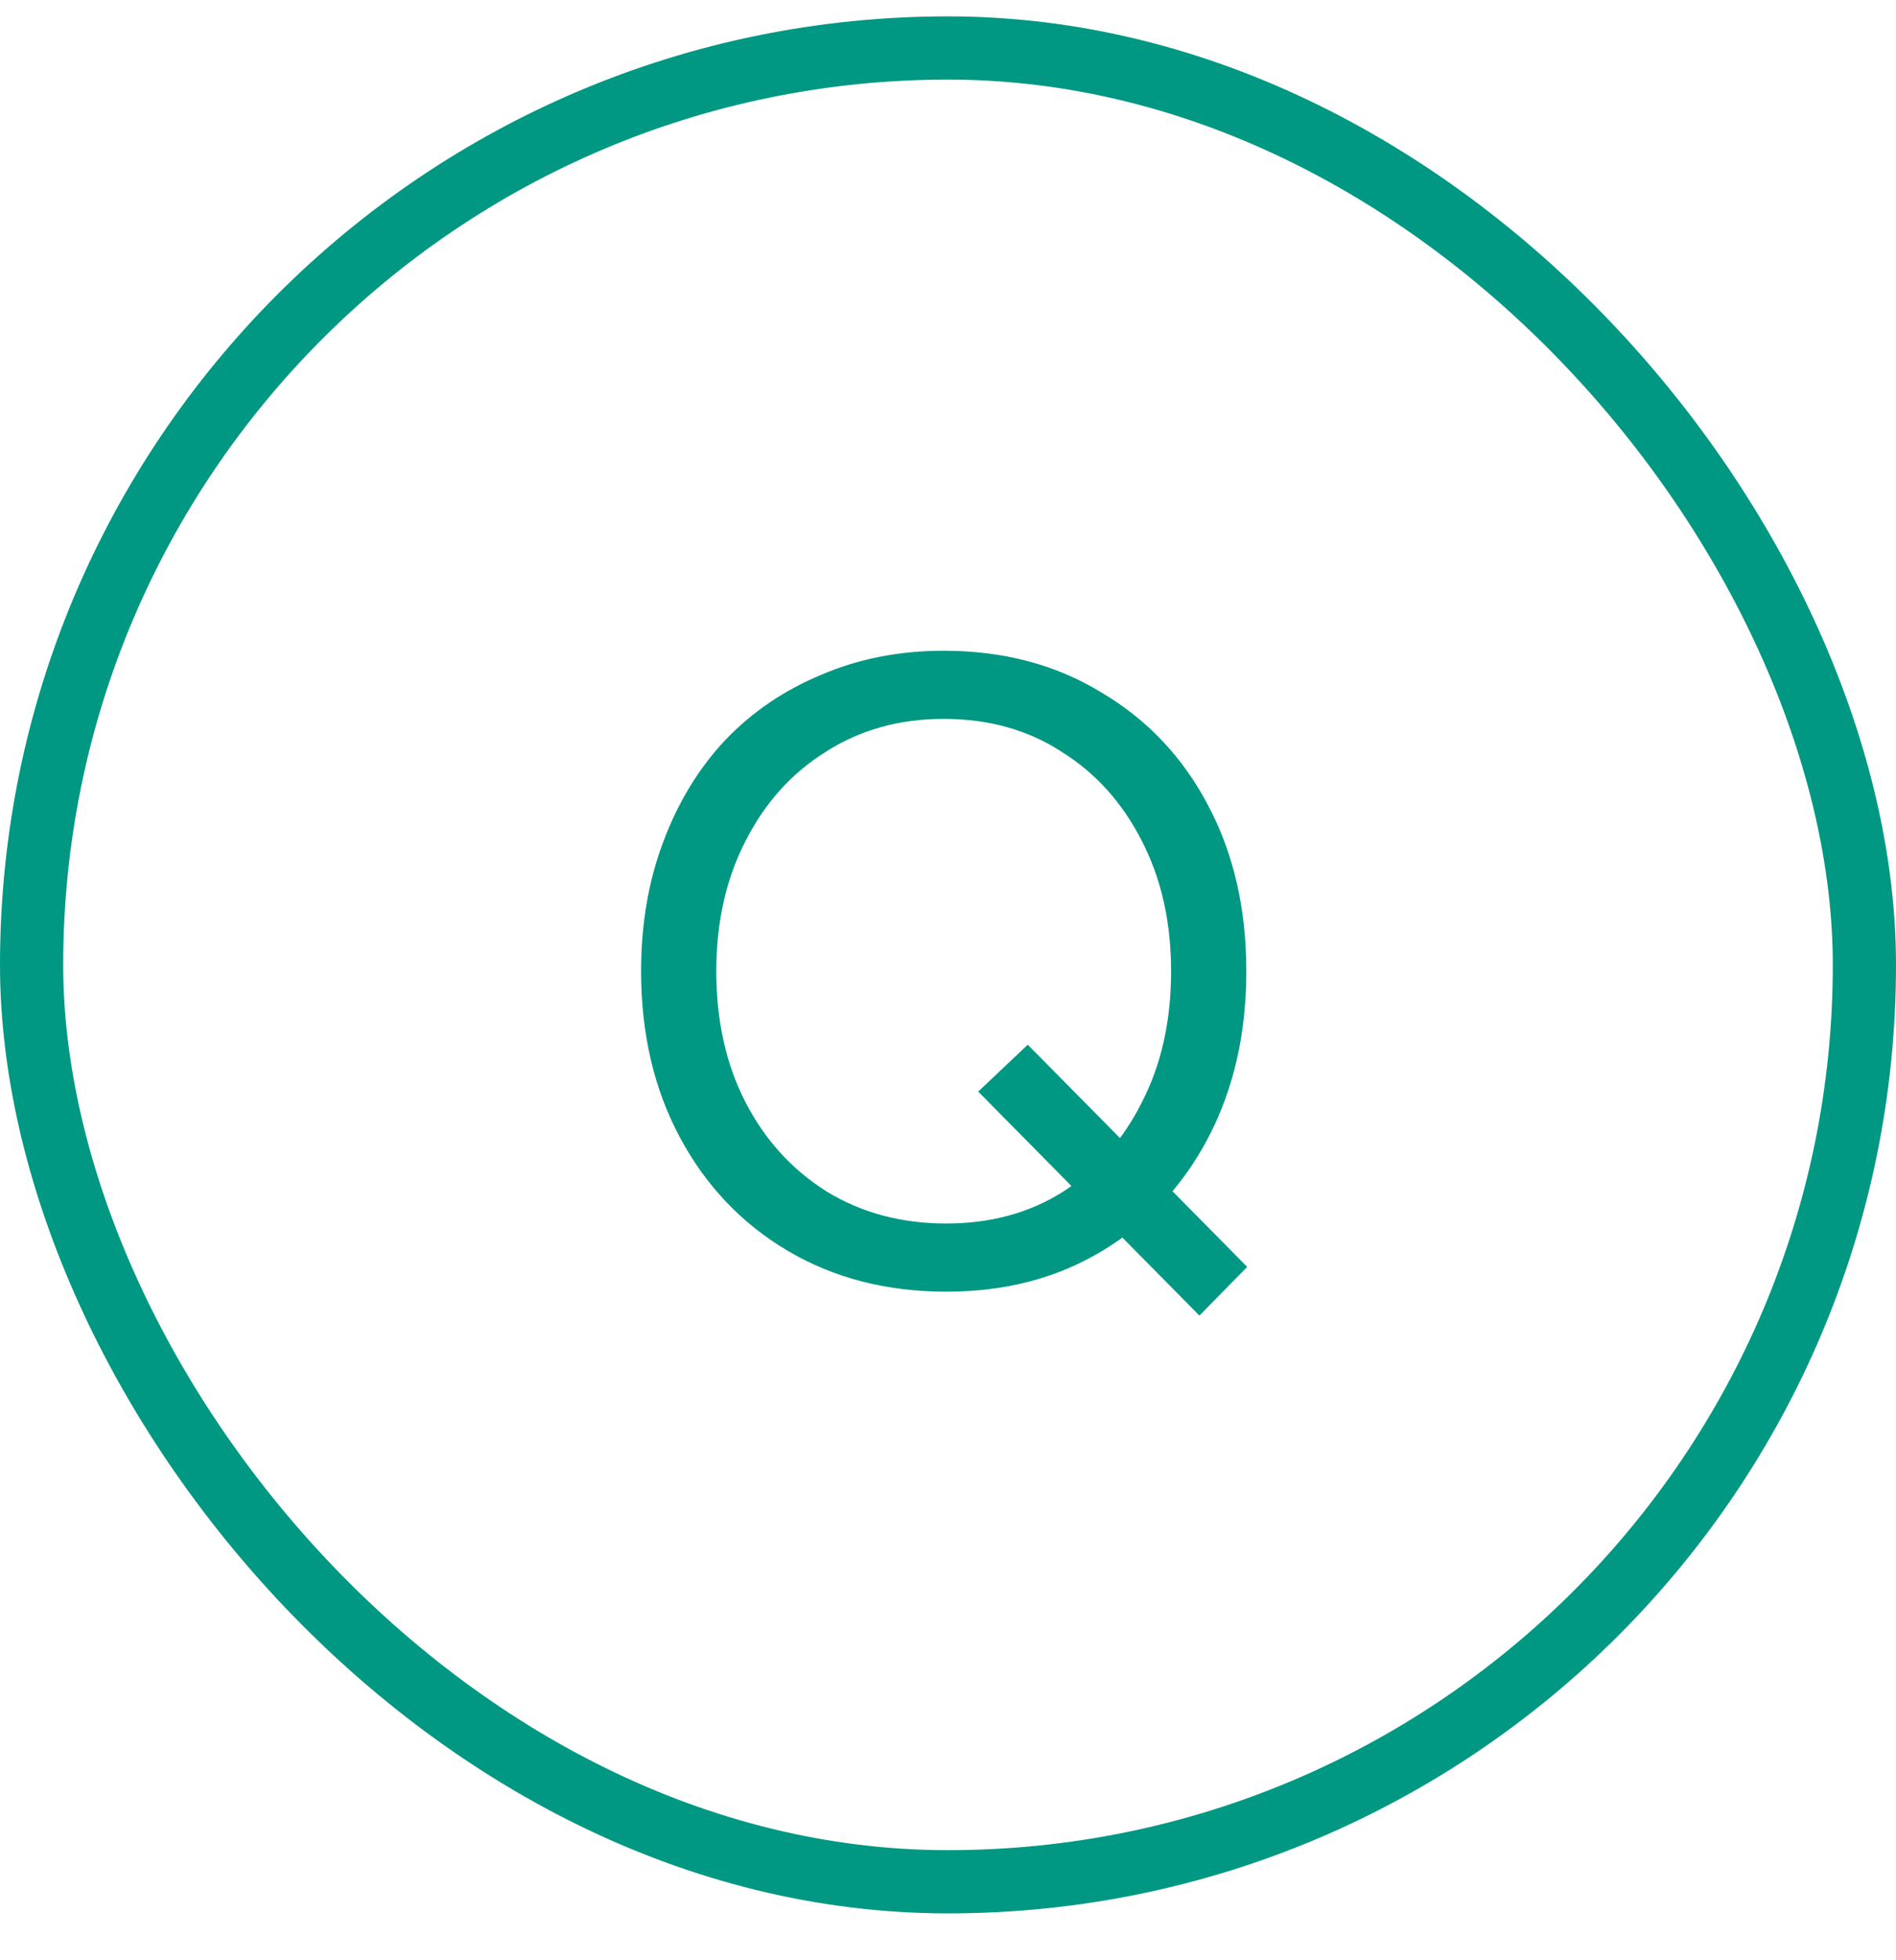
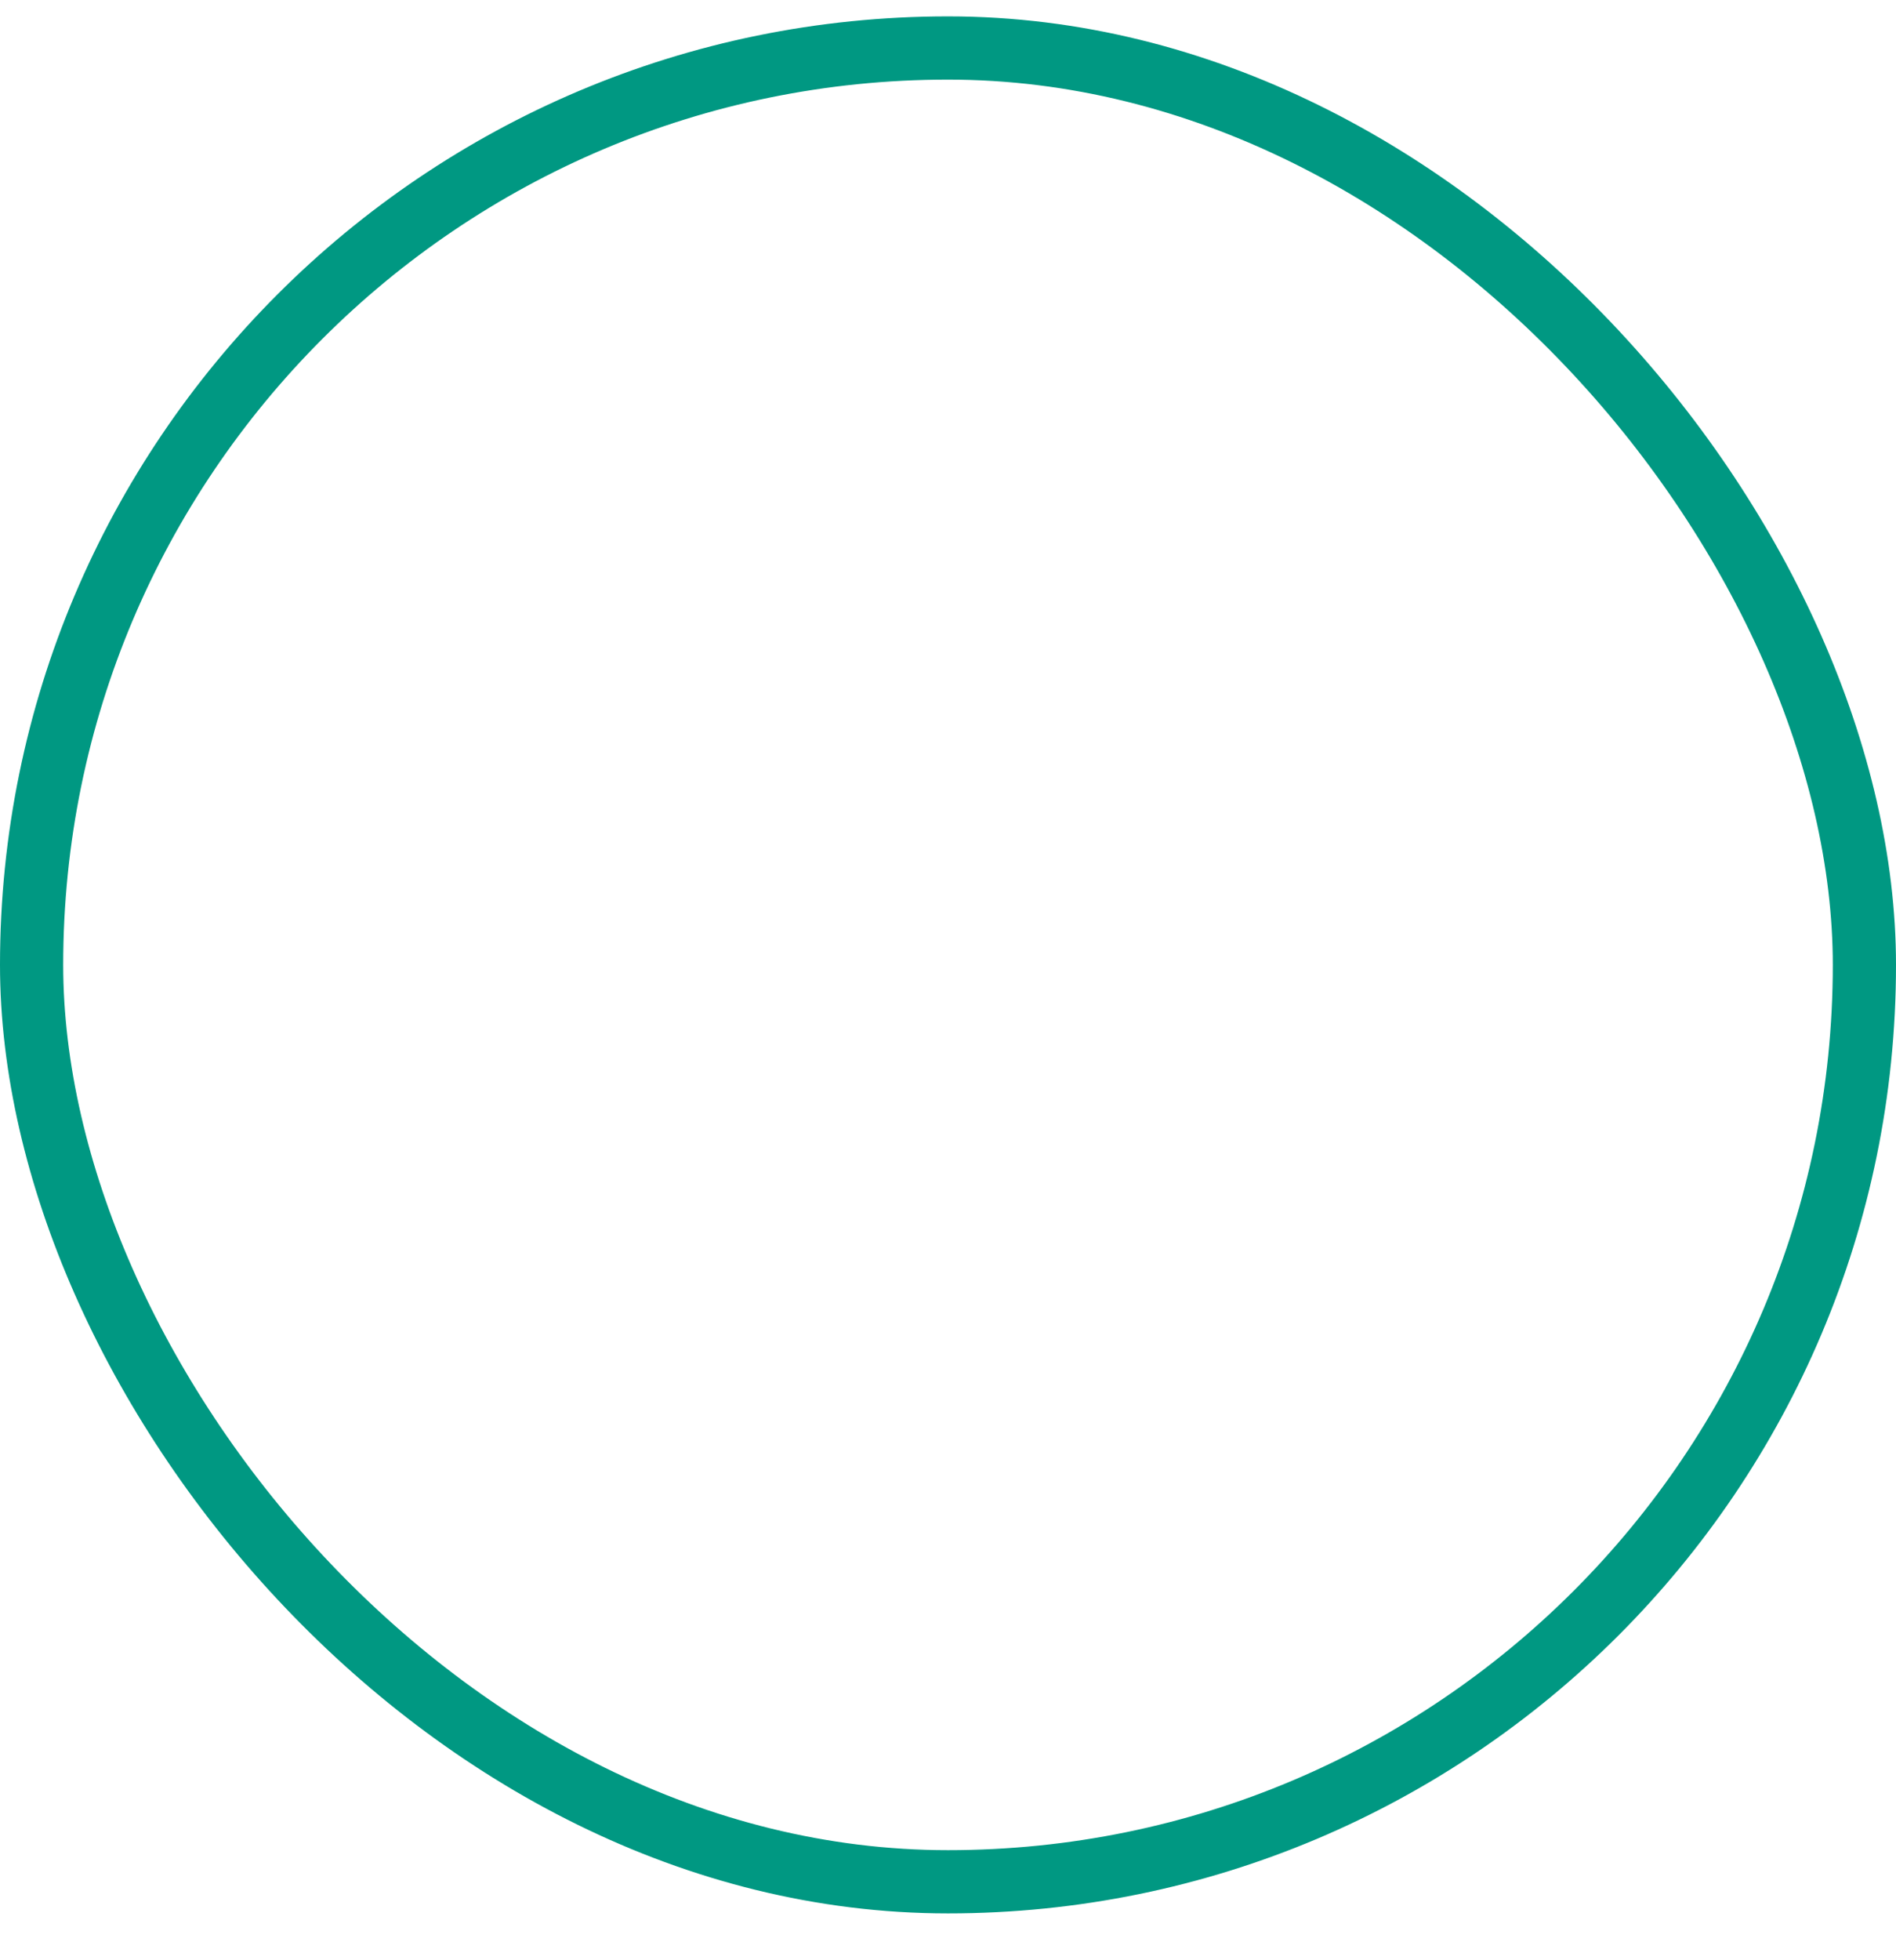
<svg xmlns="http://www.w3.org/2000/svg" width="30" height="31" viewBox="0 0 30 31" fill="none">
  <rect x="0.5" y="0.759" width="29" height="29" rx="14.5" stroke="#009882" />
-   <path d="M14.974 20.427C14.031 20.427 13.196 20.212 12.468 19.783C11.74 19.354 11.171 18.756 10.76 17.991C10.349 17.226 10.144 16.348 10.144 15.359C10.144 14.612 10.261 13.931 10.494 13.315C10.727 12.69 11.054 12.153 11.474 11.705C11.903 11.257 12.412 10.912 13 10.669C13.588 10.417 14.232 10.291 14.932 10.291C15.875 10.291 16.705 10.51 17.424 10.949C18.152 11.378 18.717 11.976 19.118 12.741C19.519 13.497 19.72 14.37 19.72 15.359C19.72 16.348 19.519 17.226 19.118 17.991C18.717 18.756 18.157 19.354 17.438 19.783C16.729 20.212 15.907 20.427 14.974 20.427ZM18.978 20.805L15.478 17.263L16.262 16.521L19.734 20.035L18.978 20.805ZM14.974 19.349C15.674 19.349 16.29 19.181 16.822 18.845C17.354 18.5 17.769 18.028 18.068 17.431C18.376 16.834 18.53 16.143 18.53 15.359C18.53 14.584 18.376 13.898 18.068 13.301C17.76 12.694 17.335 12.223 16.794 11.887C16.262 11.541 15.641 11.369 14.932 11.369C14.232 11.369 13.611 11.541 13.07 11.887C12.529 12.223 12.104 12.694 11.796 13.301C11.488 13.898 11.334 14.584 11.334 15.359C11.334 16.143 11.488 16.834 11.796 17.431C12.104 18.028 12.533 18.5 13.084 18.845C13.635 19.181 14.265 19.349 14.974 19.349Z" fill="#009882" />
</svg>